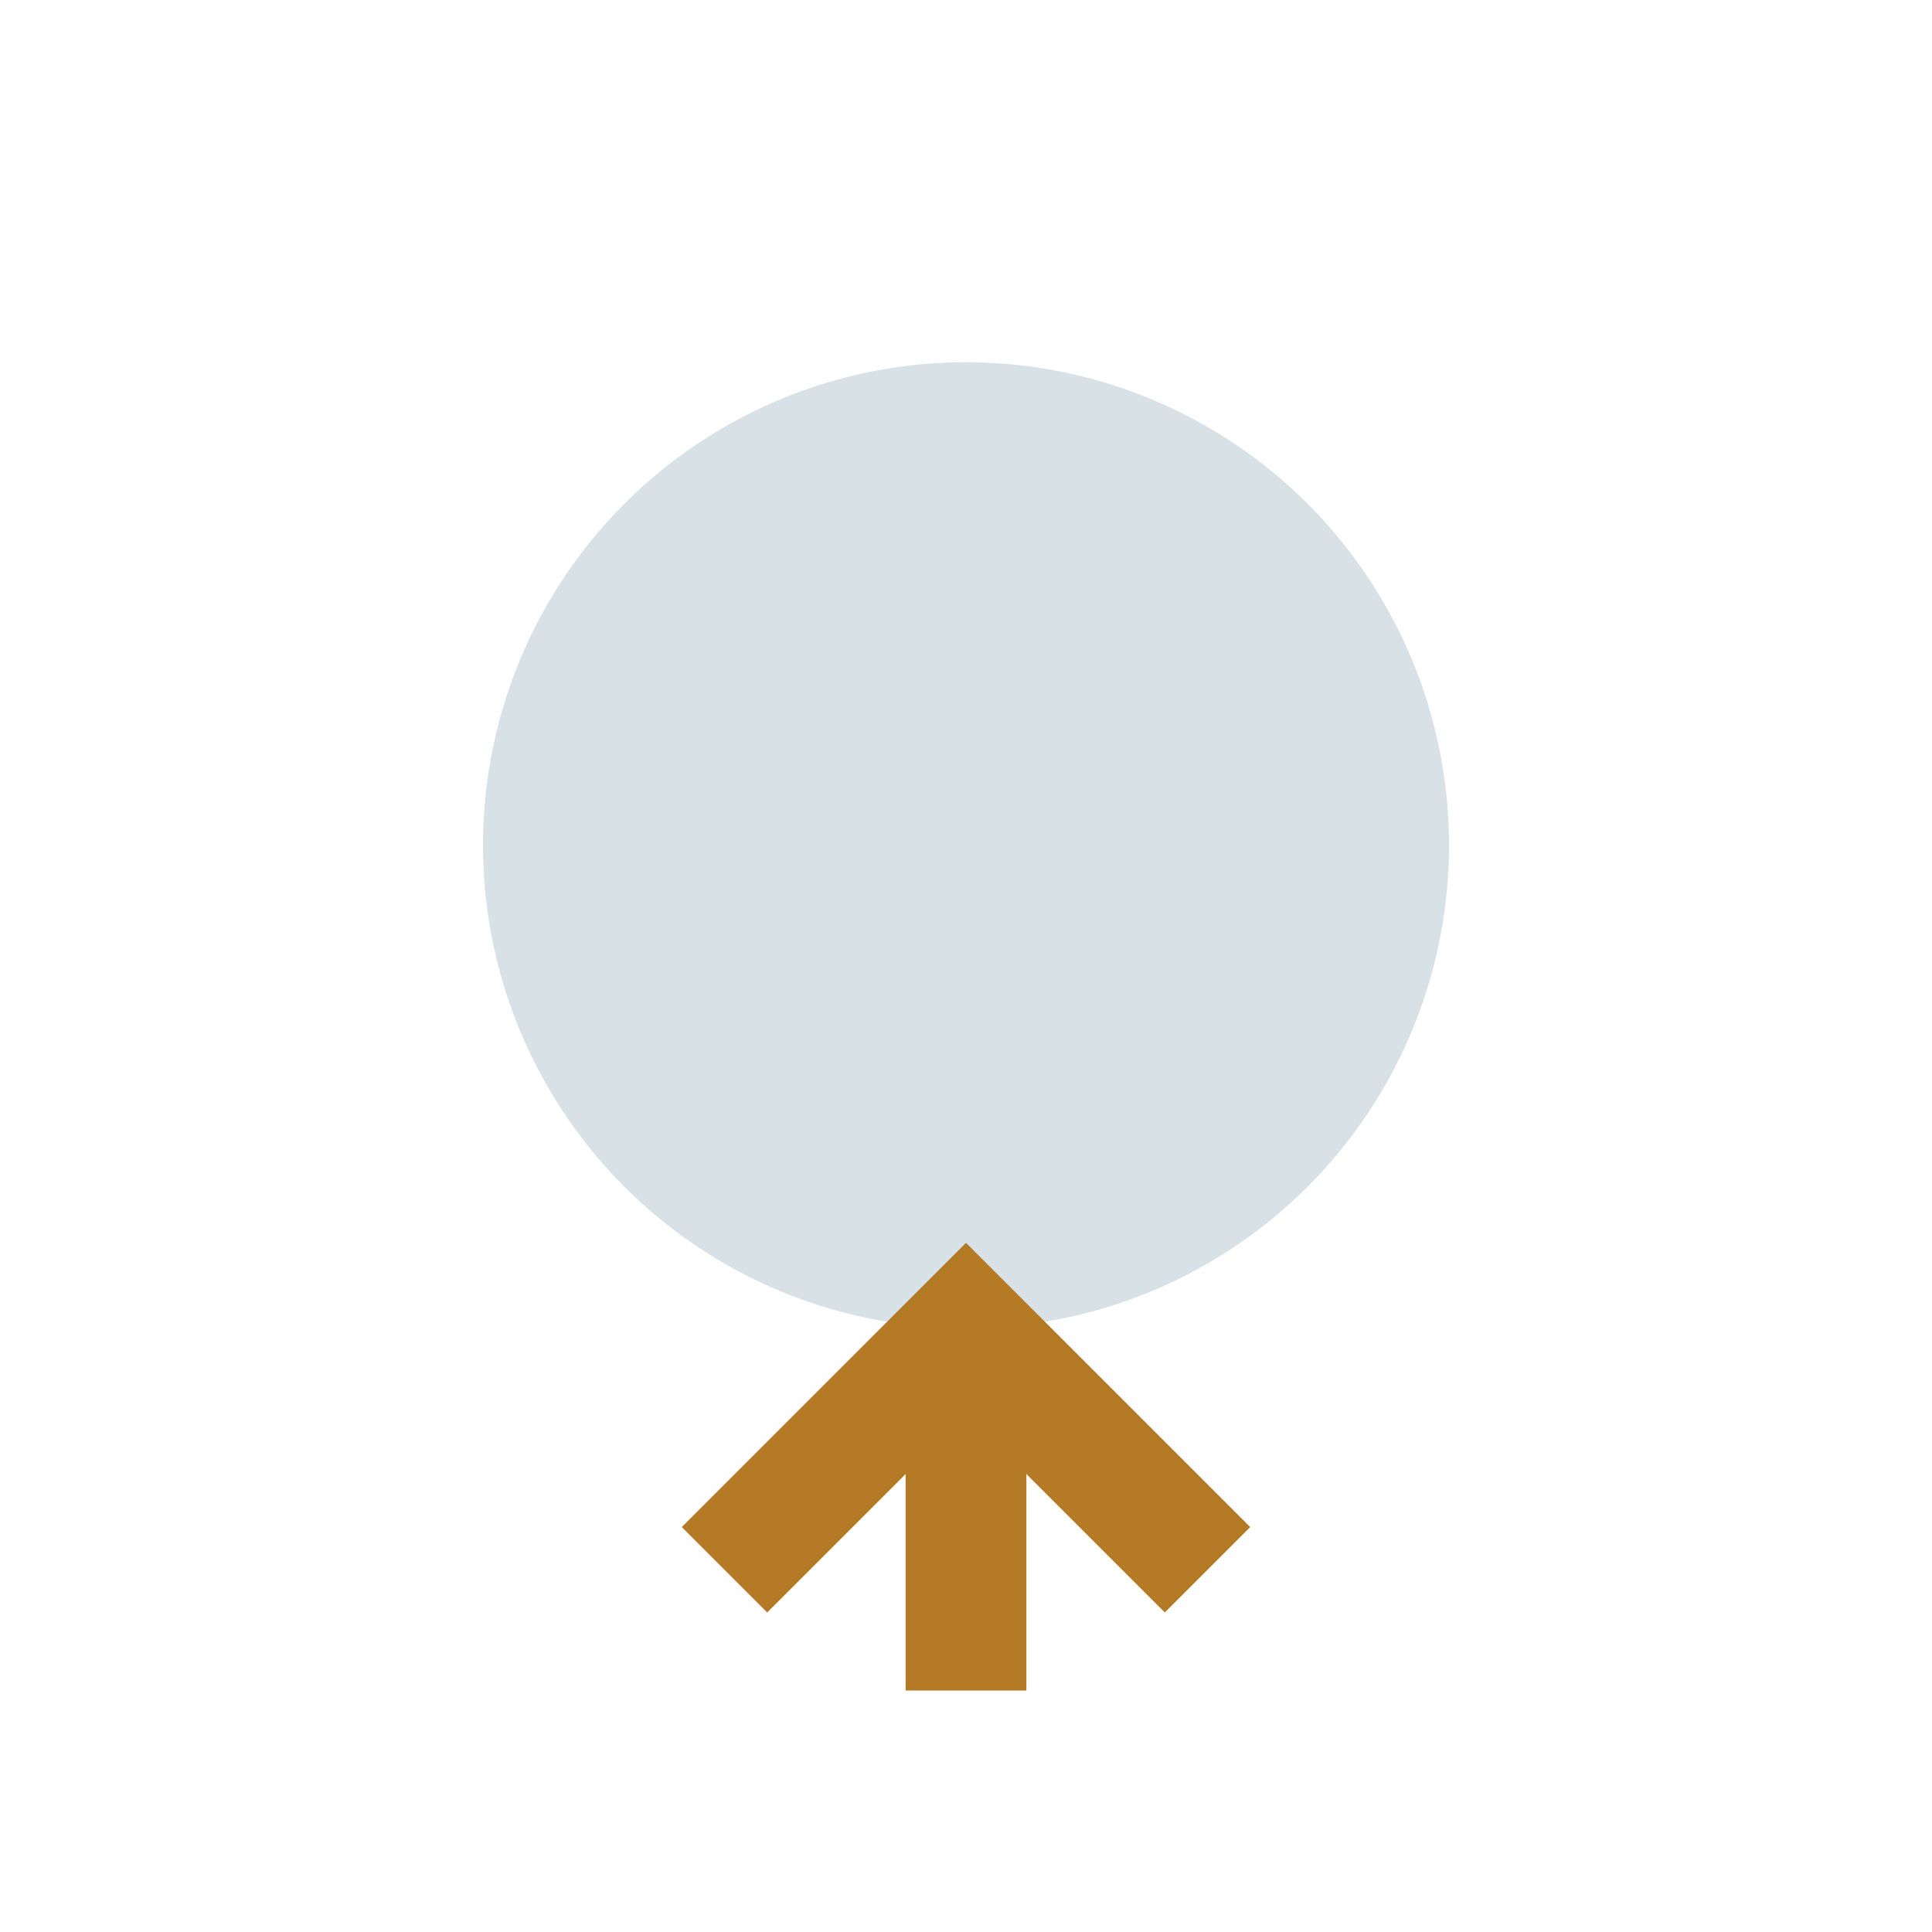
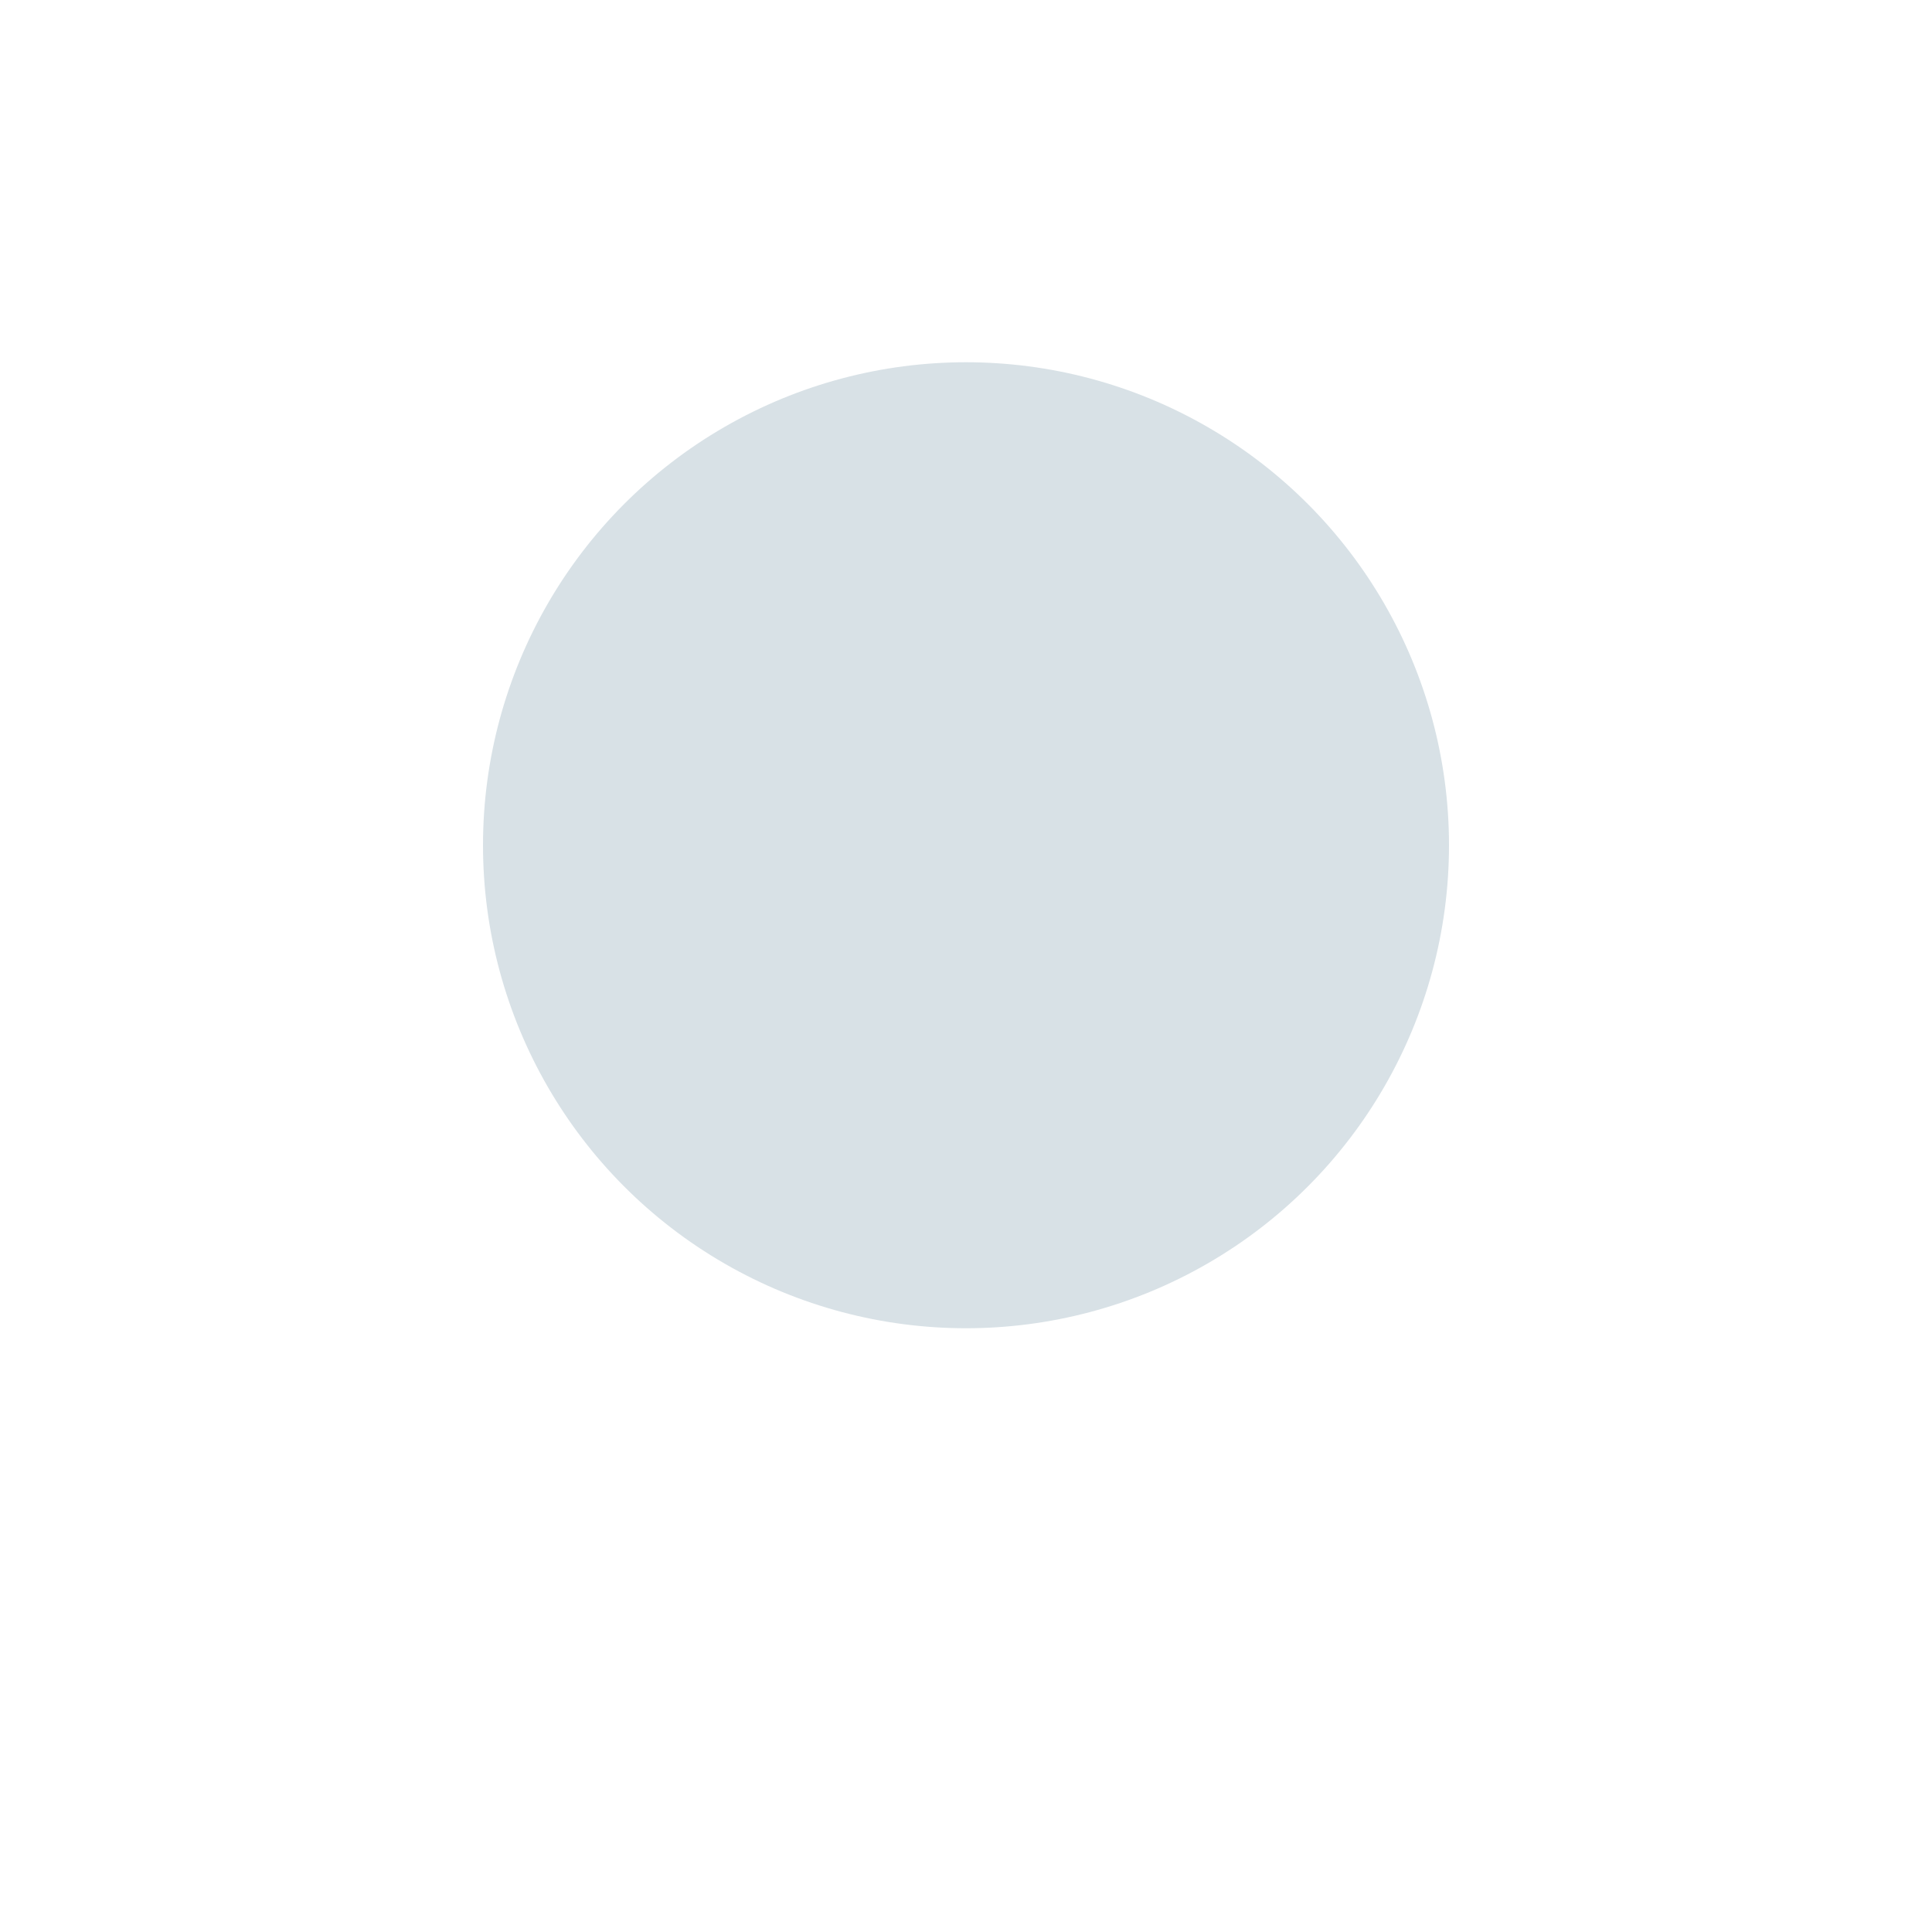
<svg xmlns="http://www.w3.org/2000/svg" width="32" height="32" viewBox="0 0 32 32">
  <circle cx="16" cy="14" r="8" fill="#D8E1E6" />
-   <path d="M16 22v6M12 26l4-4 4 4" stroke="#B47924" stroke-width="2" fill="none" />
</svg>